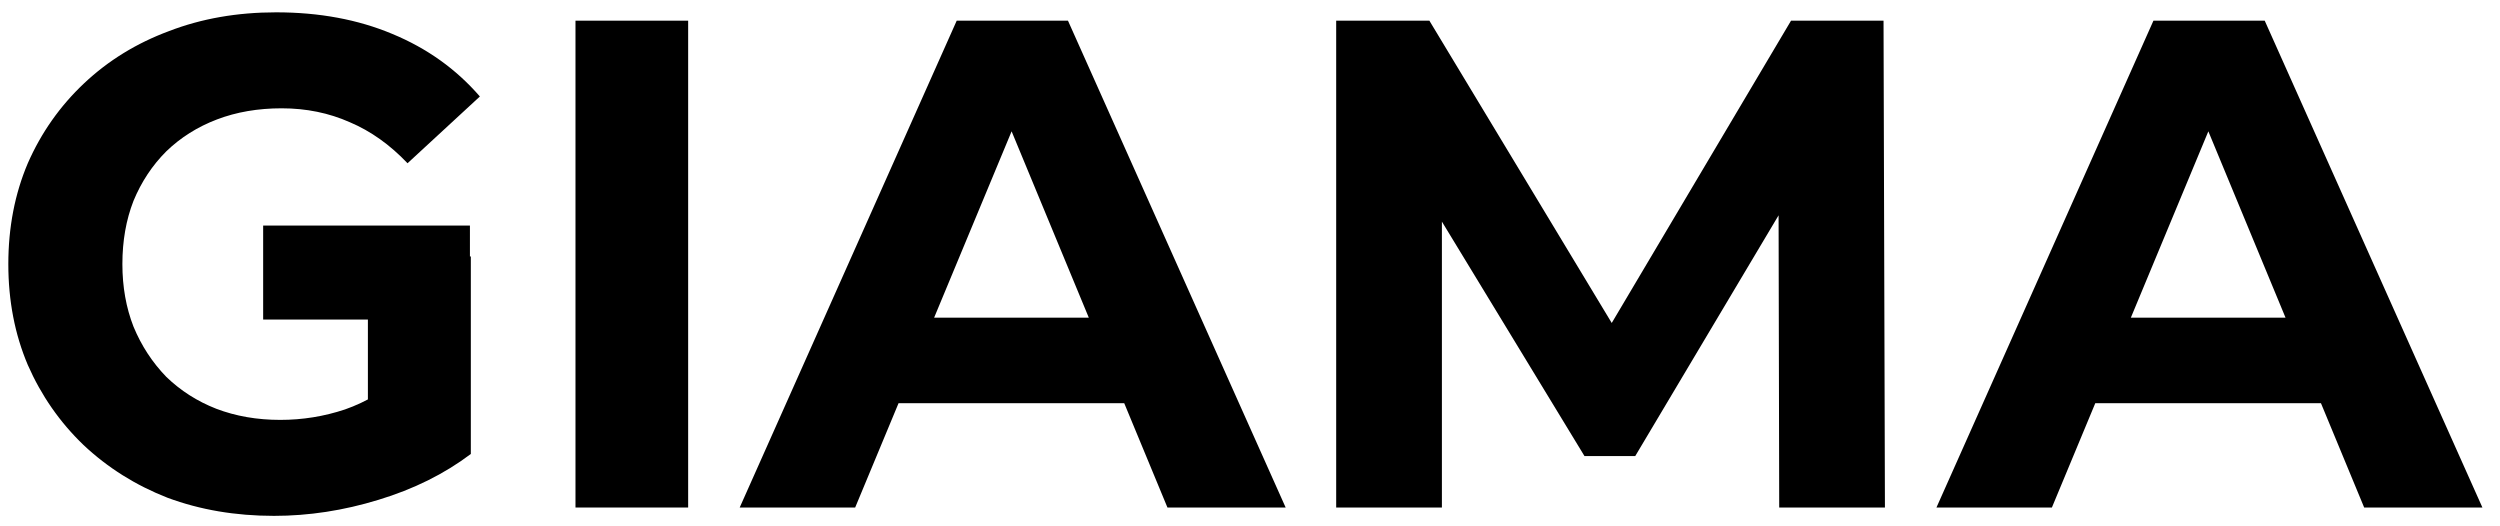
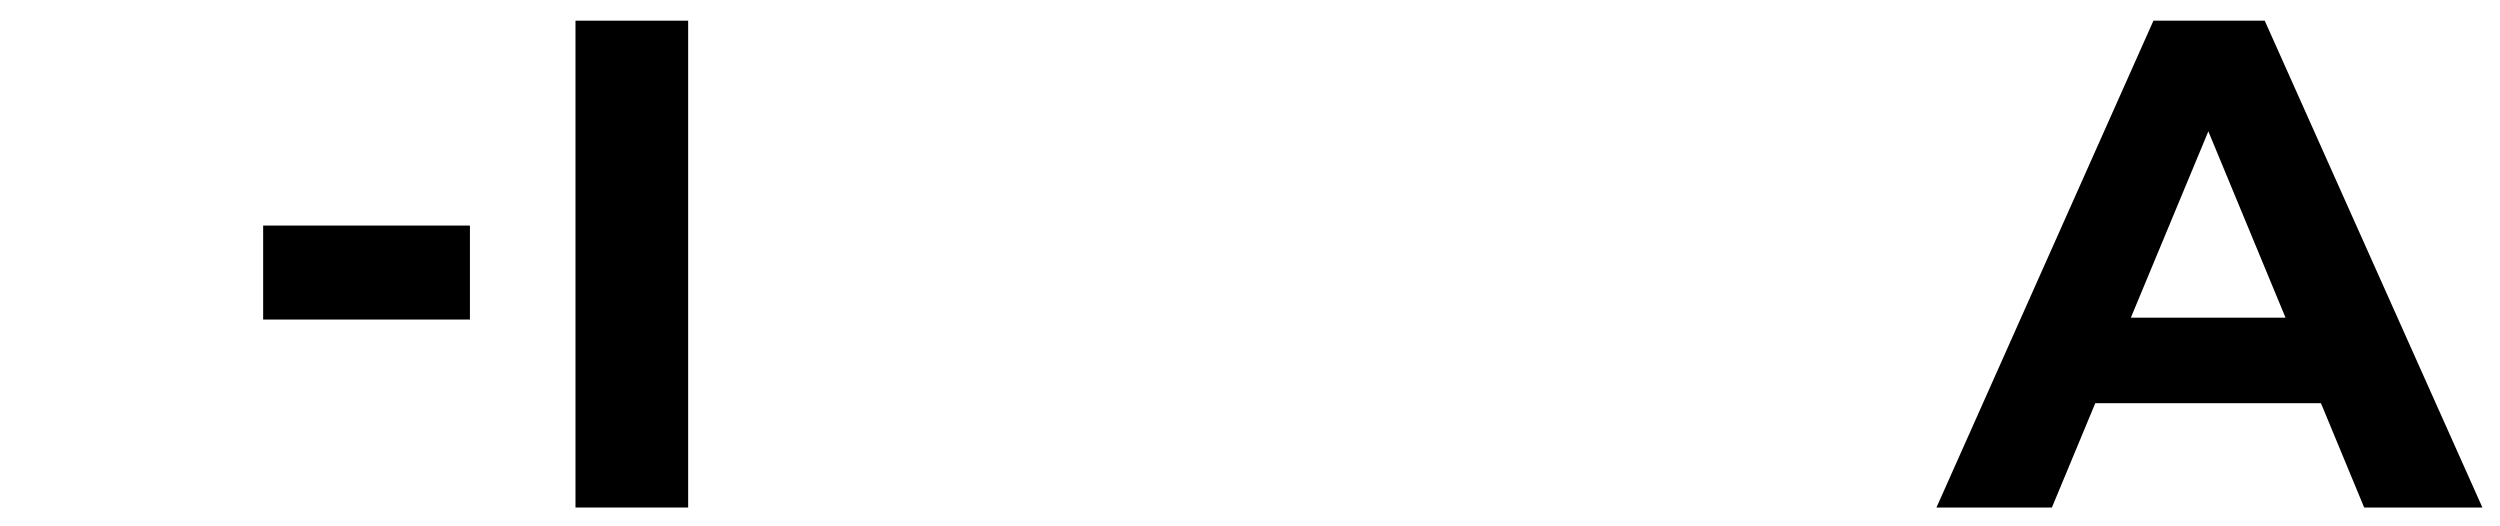
<svg xmlns="http://www.w3.org/2000/svg" width="133" height="28" viewBox="0 0 133 28" fill="none">
  <path d="M103.019 27L114.563 1.1H120.483L132.064 27H125.774L116.302 4.134H118.67L109.161 27H103.019ZM108.791 21.45L110.382 16.899H123.702L125.33 21.45H108.791Z" fill="black" />
-   <path d="M71.085 27V1.1H76.043L87.069 19.378H84.442L95.283 1.1H100.204L100.278 27H94.654L94.617 9.721H95.653L86.995 24.262H84.294L75.451 9.721H76.709V27H71.085Z" fill="black" />
-   <path d="M39.352 27L50.897 1.1H56.816L68.397 27H62.108L52.636 4.134H55.004L45.495 27H39.352ZM45.124 21.45L46.715 16.899H60.035L61.663 21.45H45.124Z" fill="black" />
  <path d="M30.616 27V1.1H36.61V27H30.616Z" fill="black" />
-   <path d="M14.577 27.444C12.53 27.444 10.643 27.123 8.916 26.482C7.214 25.816 5.722 24.879 4.439 23.67C3.181 22.461 2.194 21.043 1.479 19.415C0.788 17.787 0.443 15.999 0.443 14.05C0.443 12.101 0.788 10.313 1.479 8.685C2.194 7.057 3.193 5.639 4.476 4.43C5.759 3.221 7.263 2.296 8.99 1.655C10.717 0.989 12.616 0.656 14.688 0.656C16.982 0.656 19.042 1.038 20.867 1.803C22.717 2.568 24.271 3.678 25.529 5.133L21.681 8.685C20.744 7.698 19.72 6.971 18.61 6.502C17.5 6.009 16.291 5.762 14.984 5.762C13.726 5.762 12.579 5.959 11.543 6.354C10.507 6.749 9.607 7.316 8.842 8.056C8.102 8.796 7.522 9.672 7.103 10.683C6.708 11.694 6.511 12.817 6.511 14.05C6.511 15.259 6.708 16.369 7.103 17.38C7.522 18.391 8.102 19.279 8.842 20.044C9.607 20.784 10.495 21.351 11.506 21.746C12.542 22.141 13.677 22.338 14.91 22.338C16.094 22.338 17.241 22.153 18.351 21.783C19.486 21.388 20.583 20.735 21.644 19.822L25.048 24.151C23.642 25.212 22.002 26.026 20.127 26.593C18.277 27.16 16.427 27.444 14.577 27.444ZM19.572 23.374V13.643H25.048V24.151L19.572 23.374Z" fill="black" />
  <rect x="14" y="12" width="11" height="5" fill="black" />
</svg>